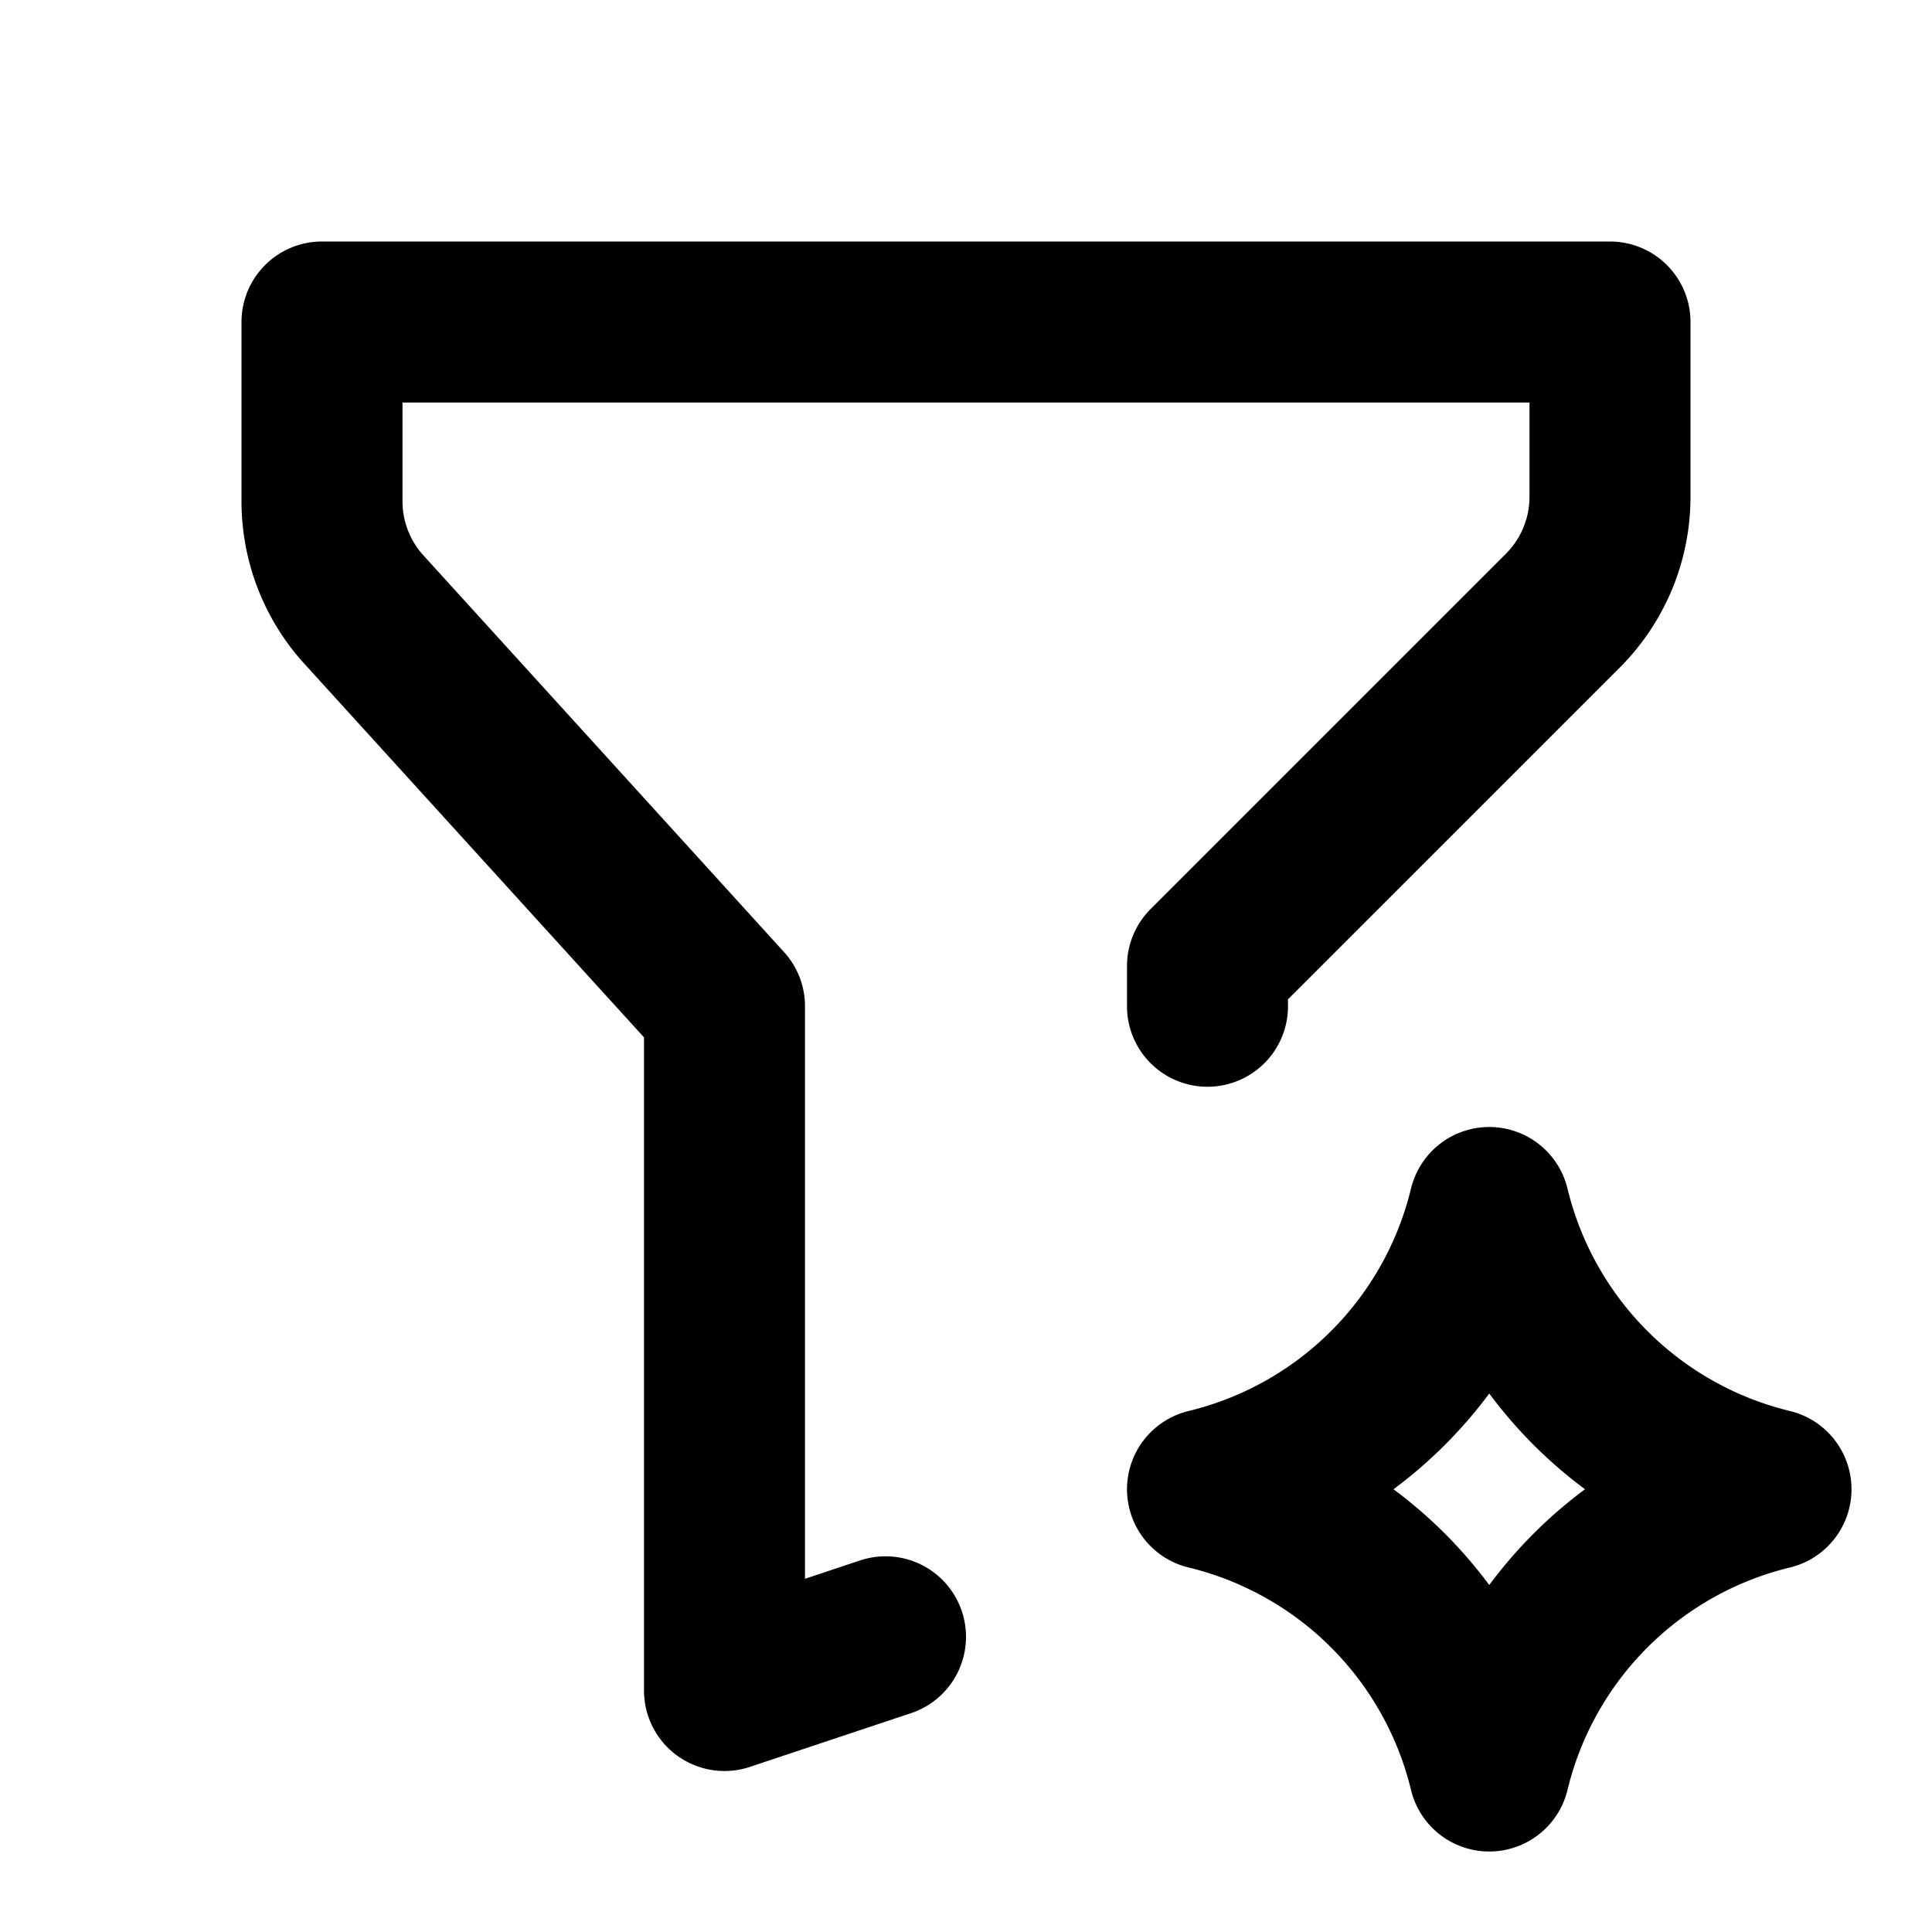
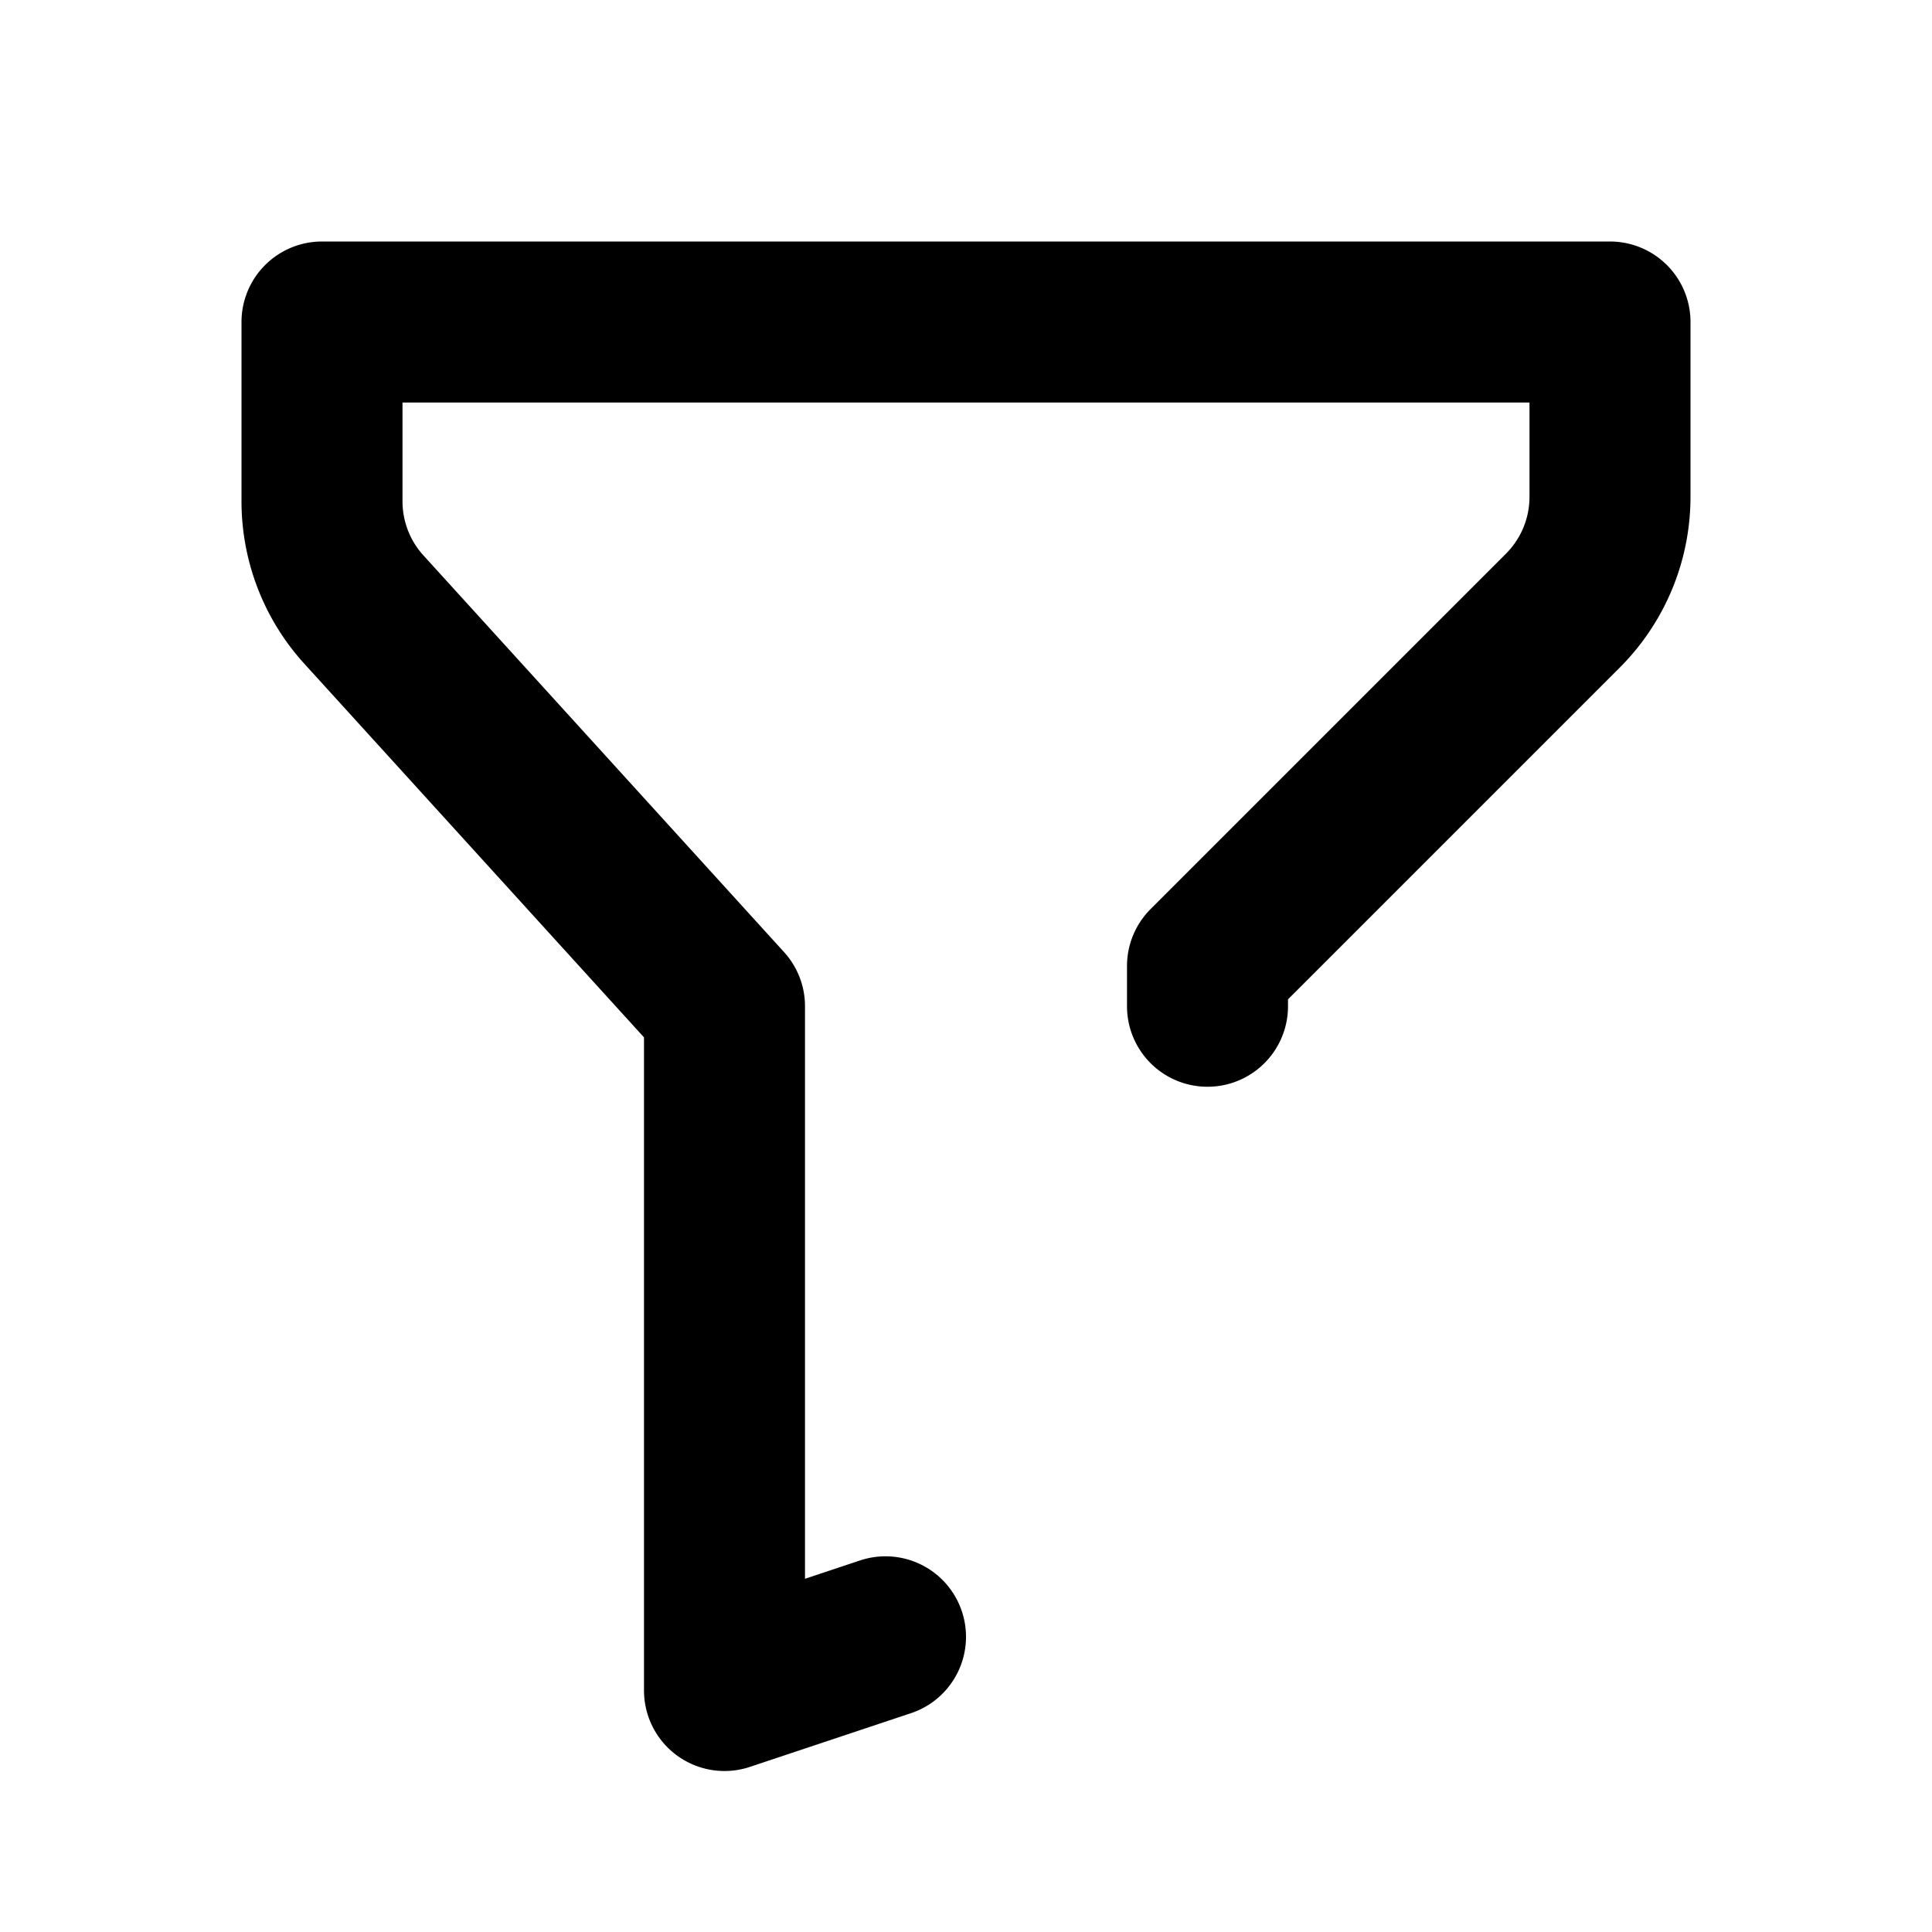
<svg xmlns="http://www.w3.org/2000/svg" width="24" height="24" viewBox="0 0 24 24" fill="none" stroke="currentColor" stroke-width="2" stroke-linecap="round" stroke-linejoin="round" class="icon icon-tabler icons-tabler-outline icon-tabler-filter-spark">
  <path stroke="none" d="M0 0h24v24H0z" fill="none" />
  <path d="M15 12.5v-.5l4.414 -4.414a2 2 0 0 0 .586 -1.414v-2.172h-16v2.227c0 .497 .185 .977 .52 1.345l4.48 4.928v8.5l2 -.667" />
-   <path d="M18.5 22a4.75 4.75 0 0 1 3.5 -3.5a4.75 4.75 0 0 1 -3.5 -3.5a4.75 4.75 0 0 1 -3.5 3.5a4.75 4.75 0 0 1 3.5 3.5" />
</svg>